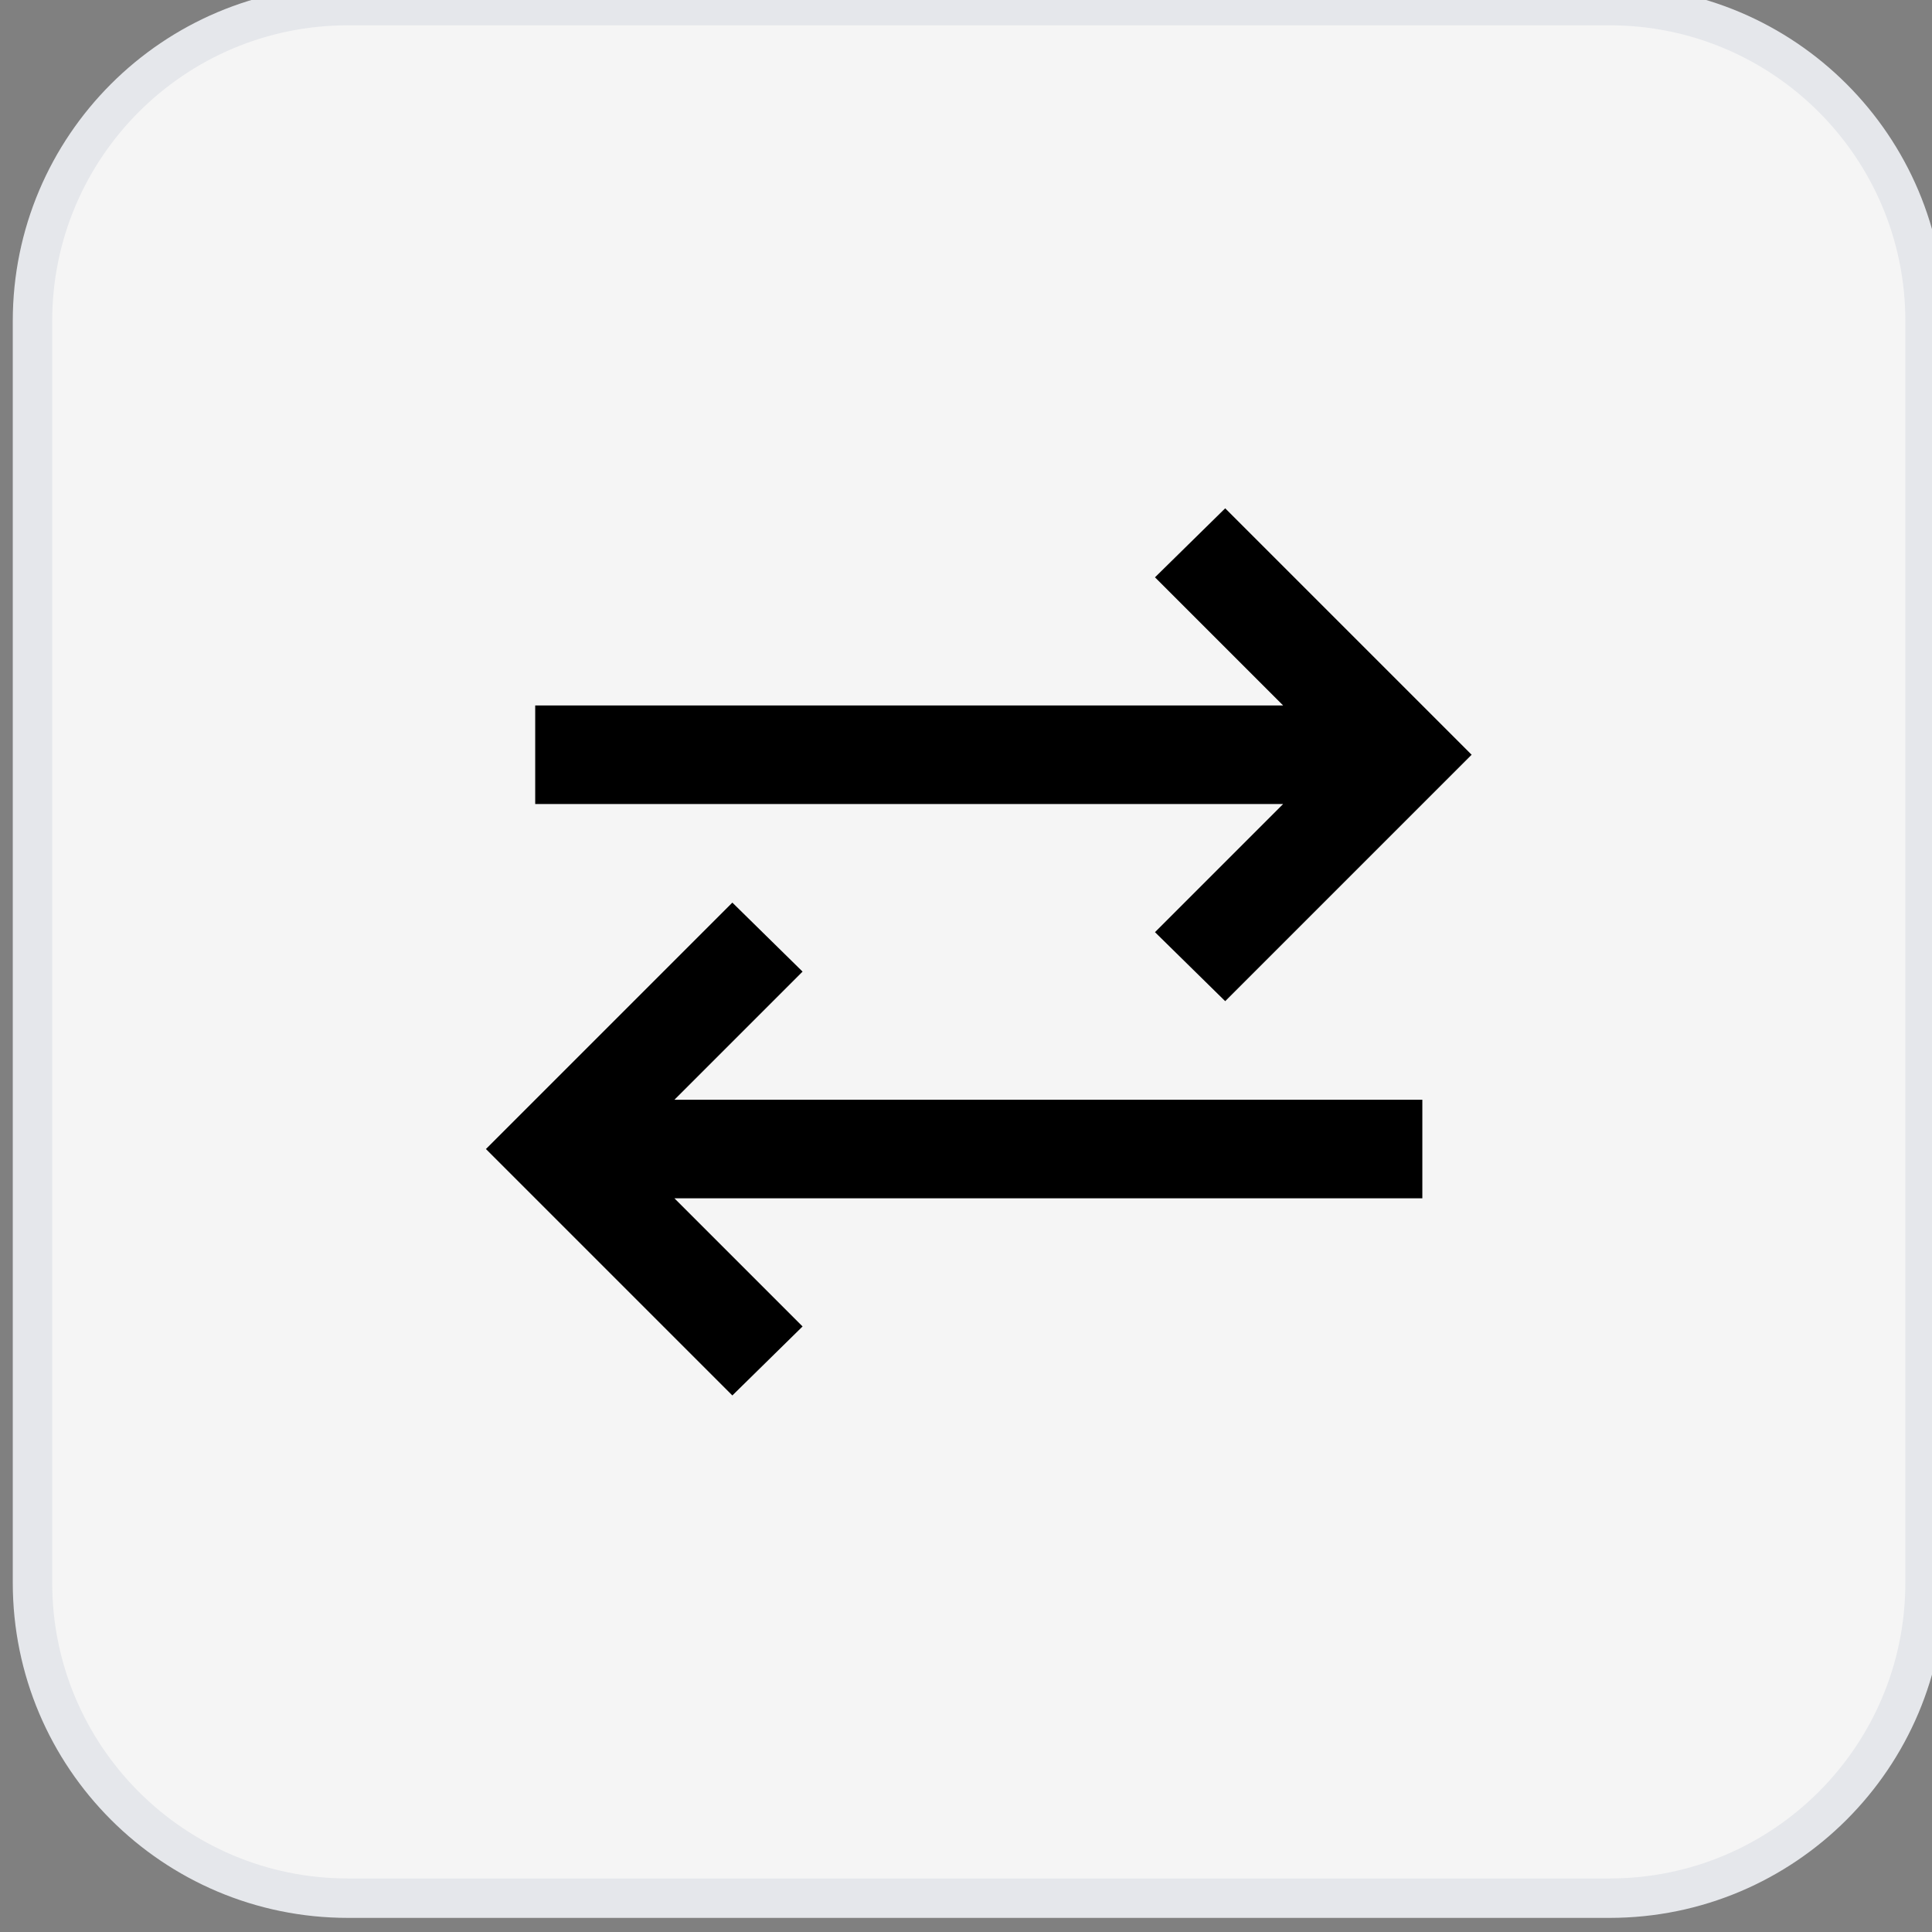
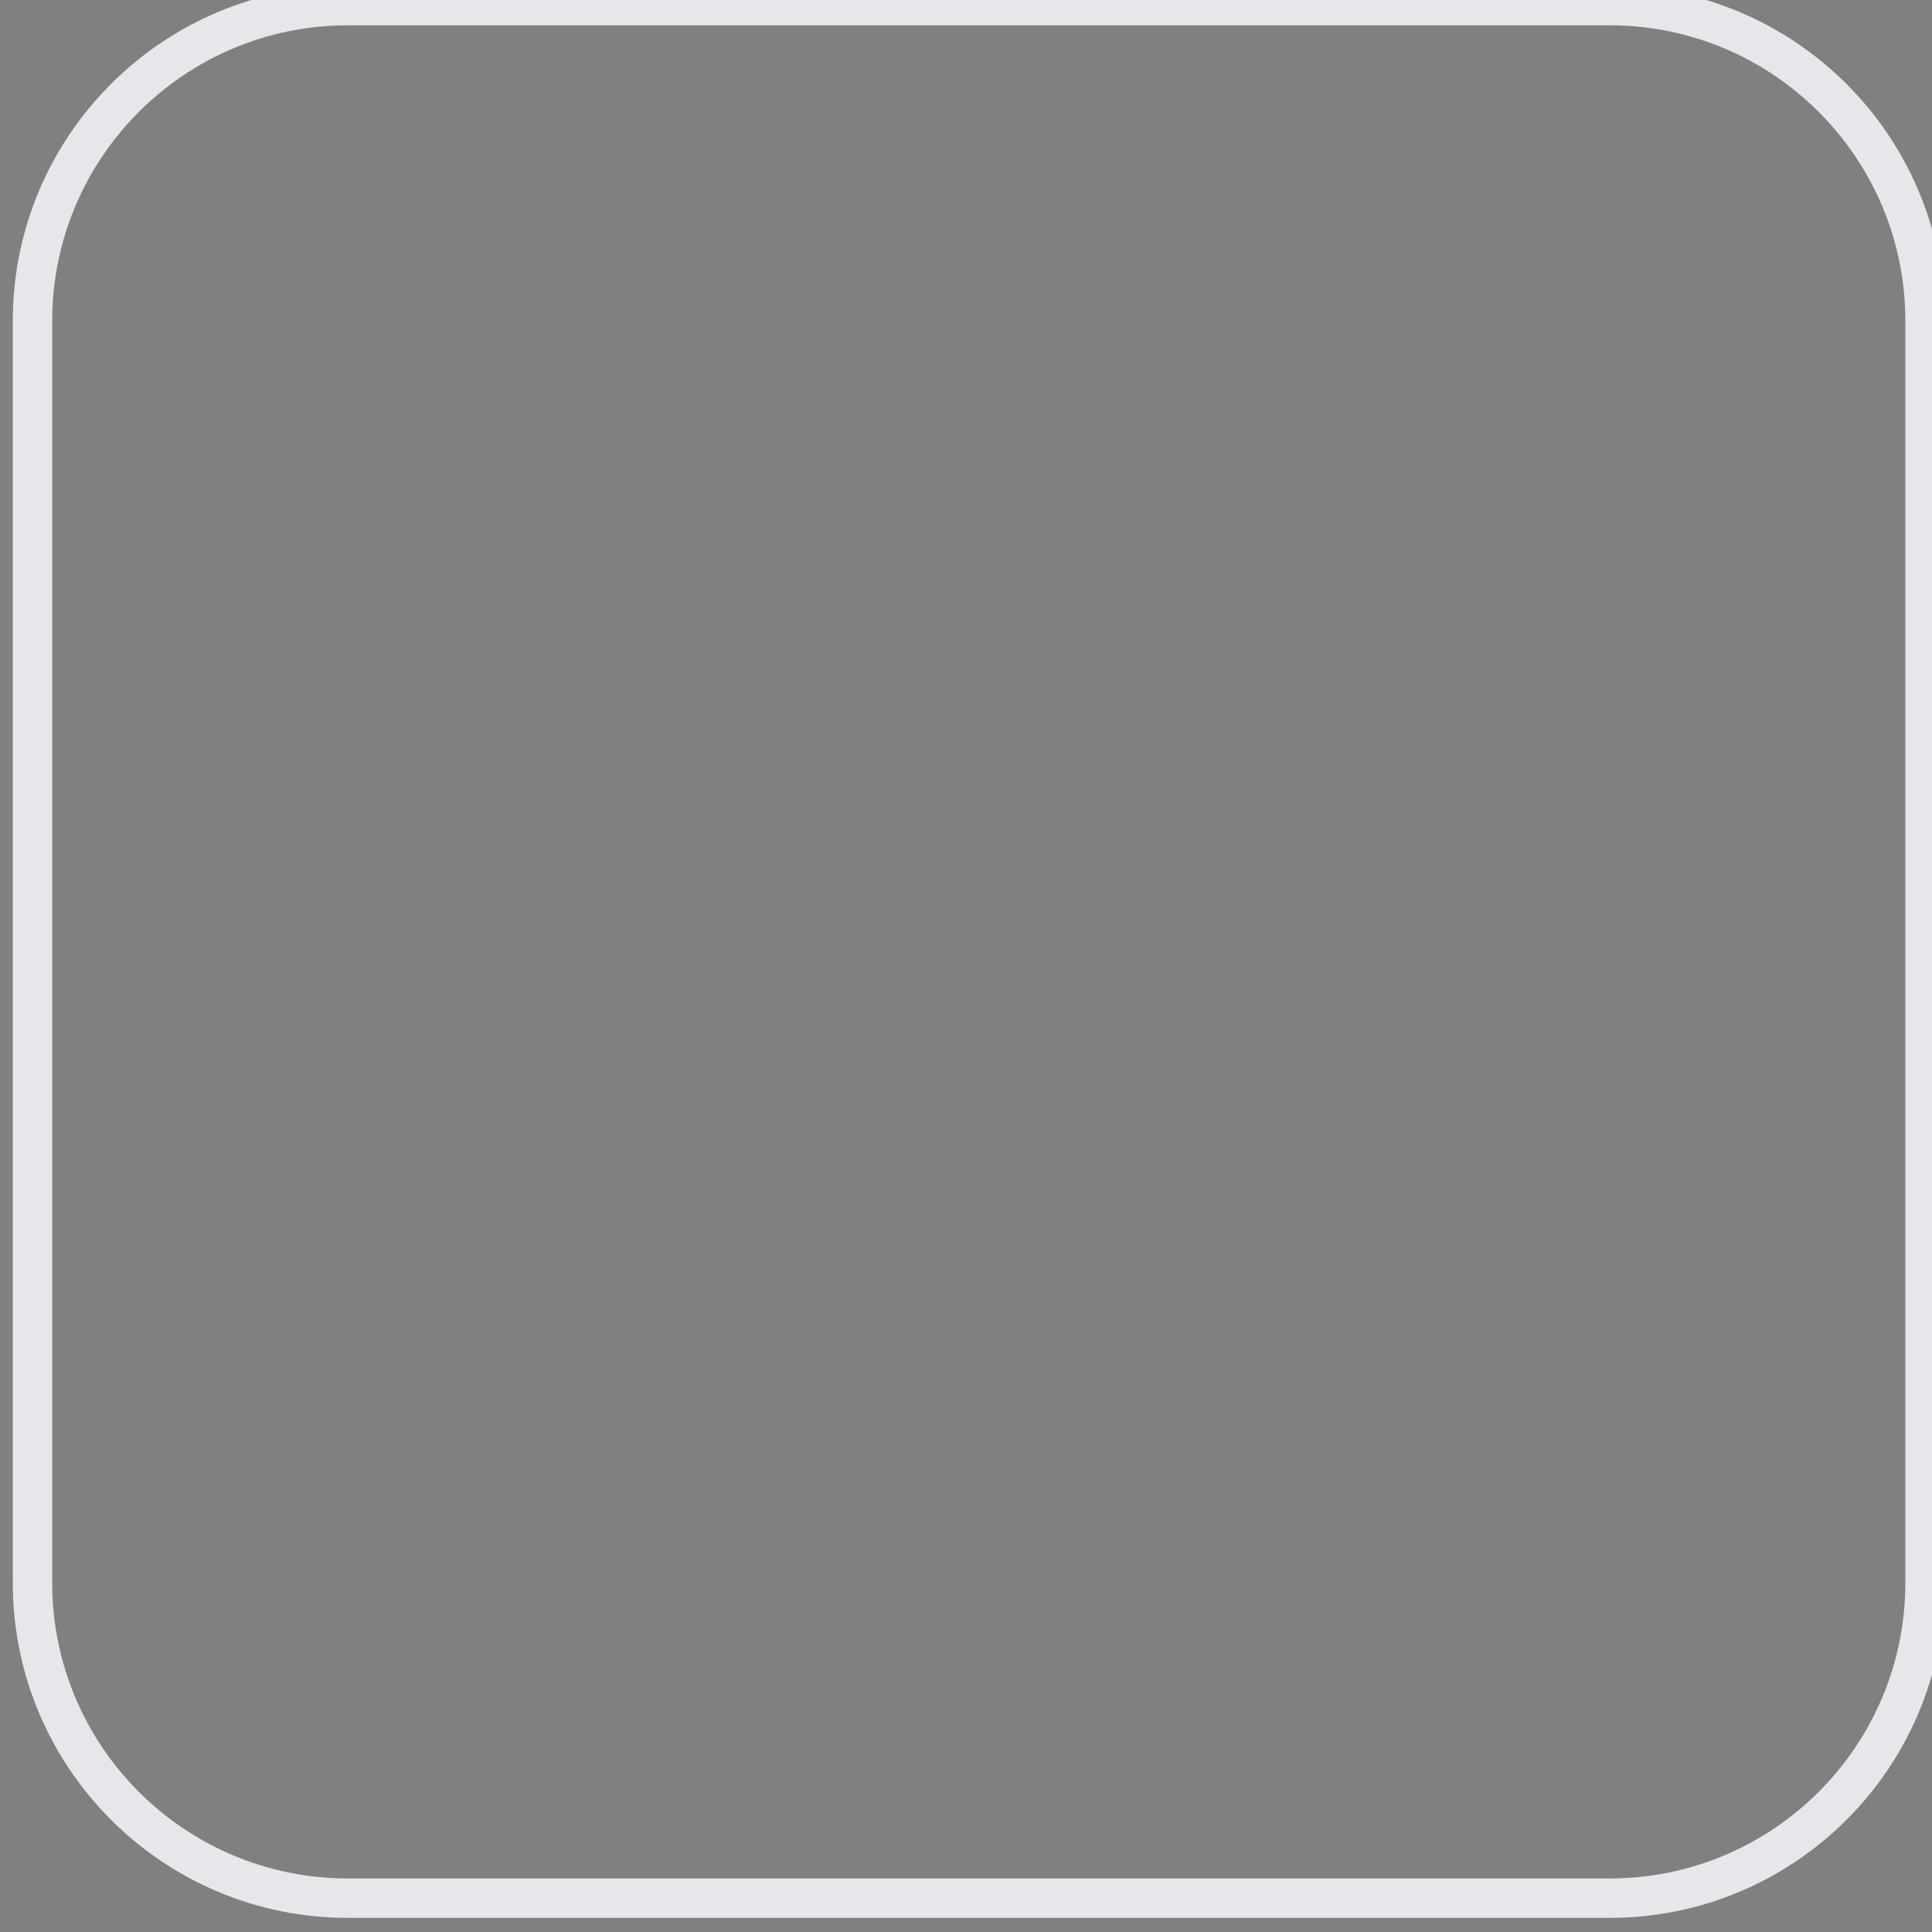
<svg xmlns="http://www.w3.org/2000/svg" width="49" height="49" viewBox="0 0 49 49" fill="none">
  <rect x="0" y="0" width="49" height="49" fill="#808080" stroke="none" />
-   <path d="M40.824 0.142C45.242 0.142 48.824 3.724 48.824 8.142V40.142C48.824 44.56 45.242 48.142 40.824 48.142H8.824C4.406 48.142 0.824 44.56 0.824 40.142V8.142C0.824 3.724 4.406 0.142 8.824 0.142H40.824Z" fill="#F5F5F5" />
  <path d="M40.824 0.142C45.242 0.142 48.824 3.724 48.824 8.142V40.142C48.824 44.56 45.242 48.142 40.824 48.142H8.824C4.406 48.142 0.824 44.56 0.824 40.142V8.142C0.824 3.724 4.406 0.142 8.824 0.142H40.824Z" stroke="#E5E7EB" />
-   <path d="M18.574 35.392L12.324 29.142L18.574 22.892L20.355 24.642L17.105 27.892H36.074V30.392H17.105L20.355 33.642L18.574 35.392ZM31.074 25.392L29.293 23.642L32.543 20.392H13.574V17.892H32.543L29.293 14.642L31.074 12.892L37.324 19.142L31.074 25.392Z" fill="black" />
</svg>